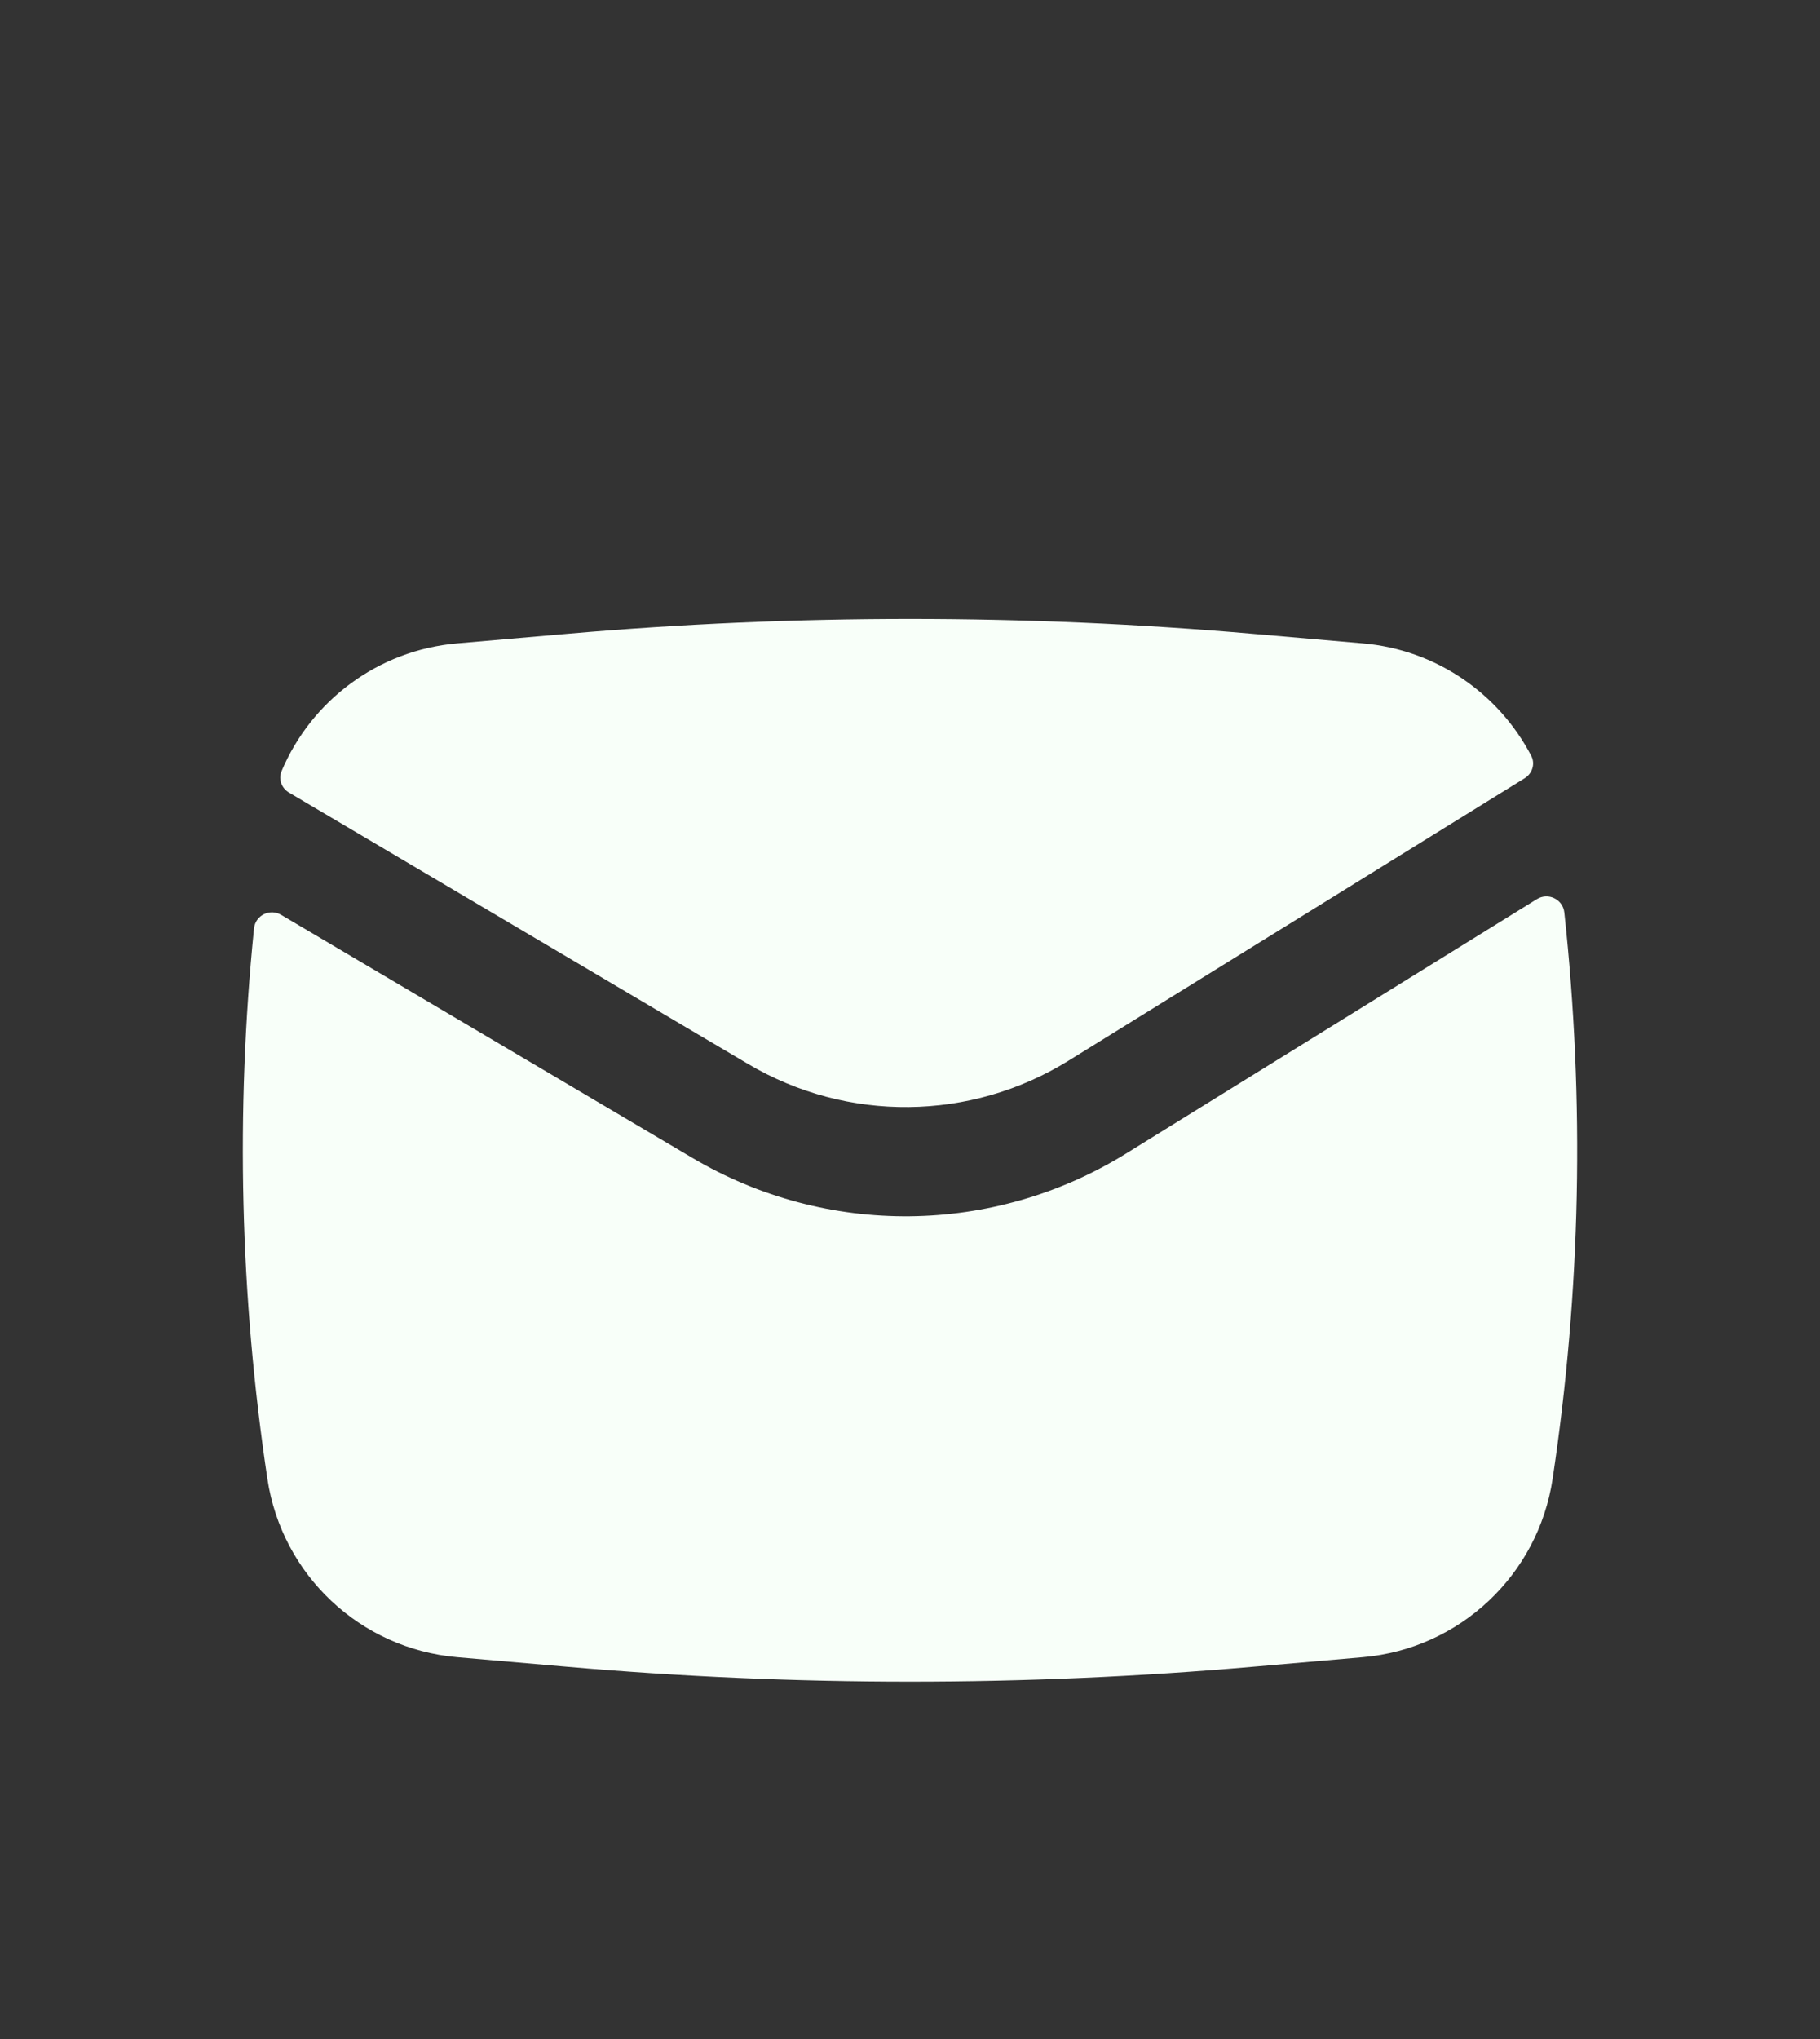
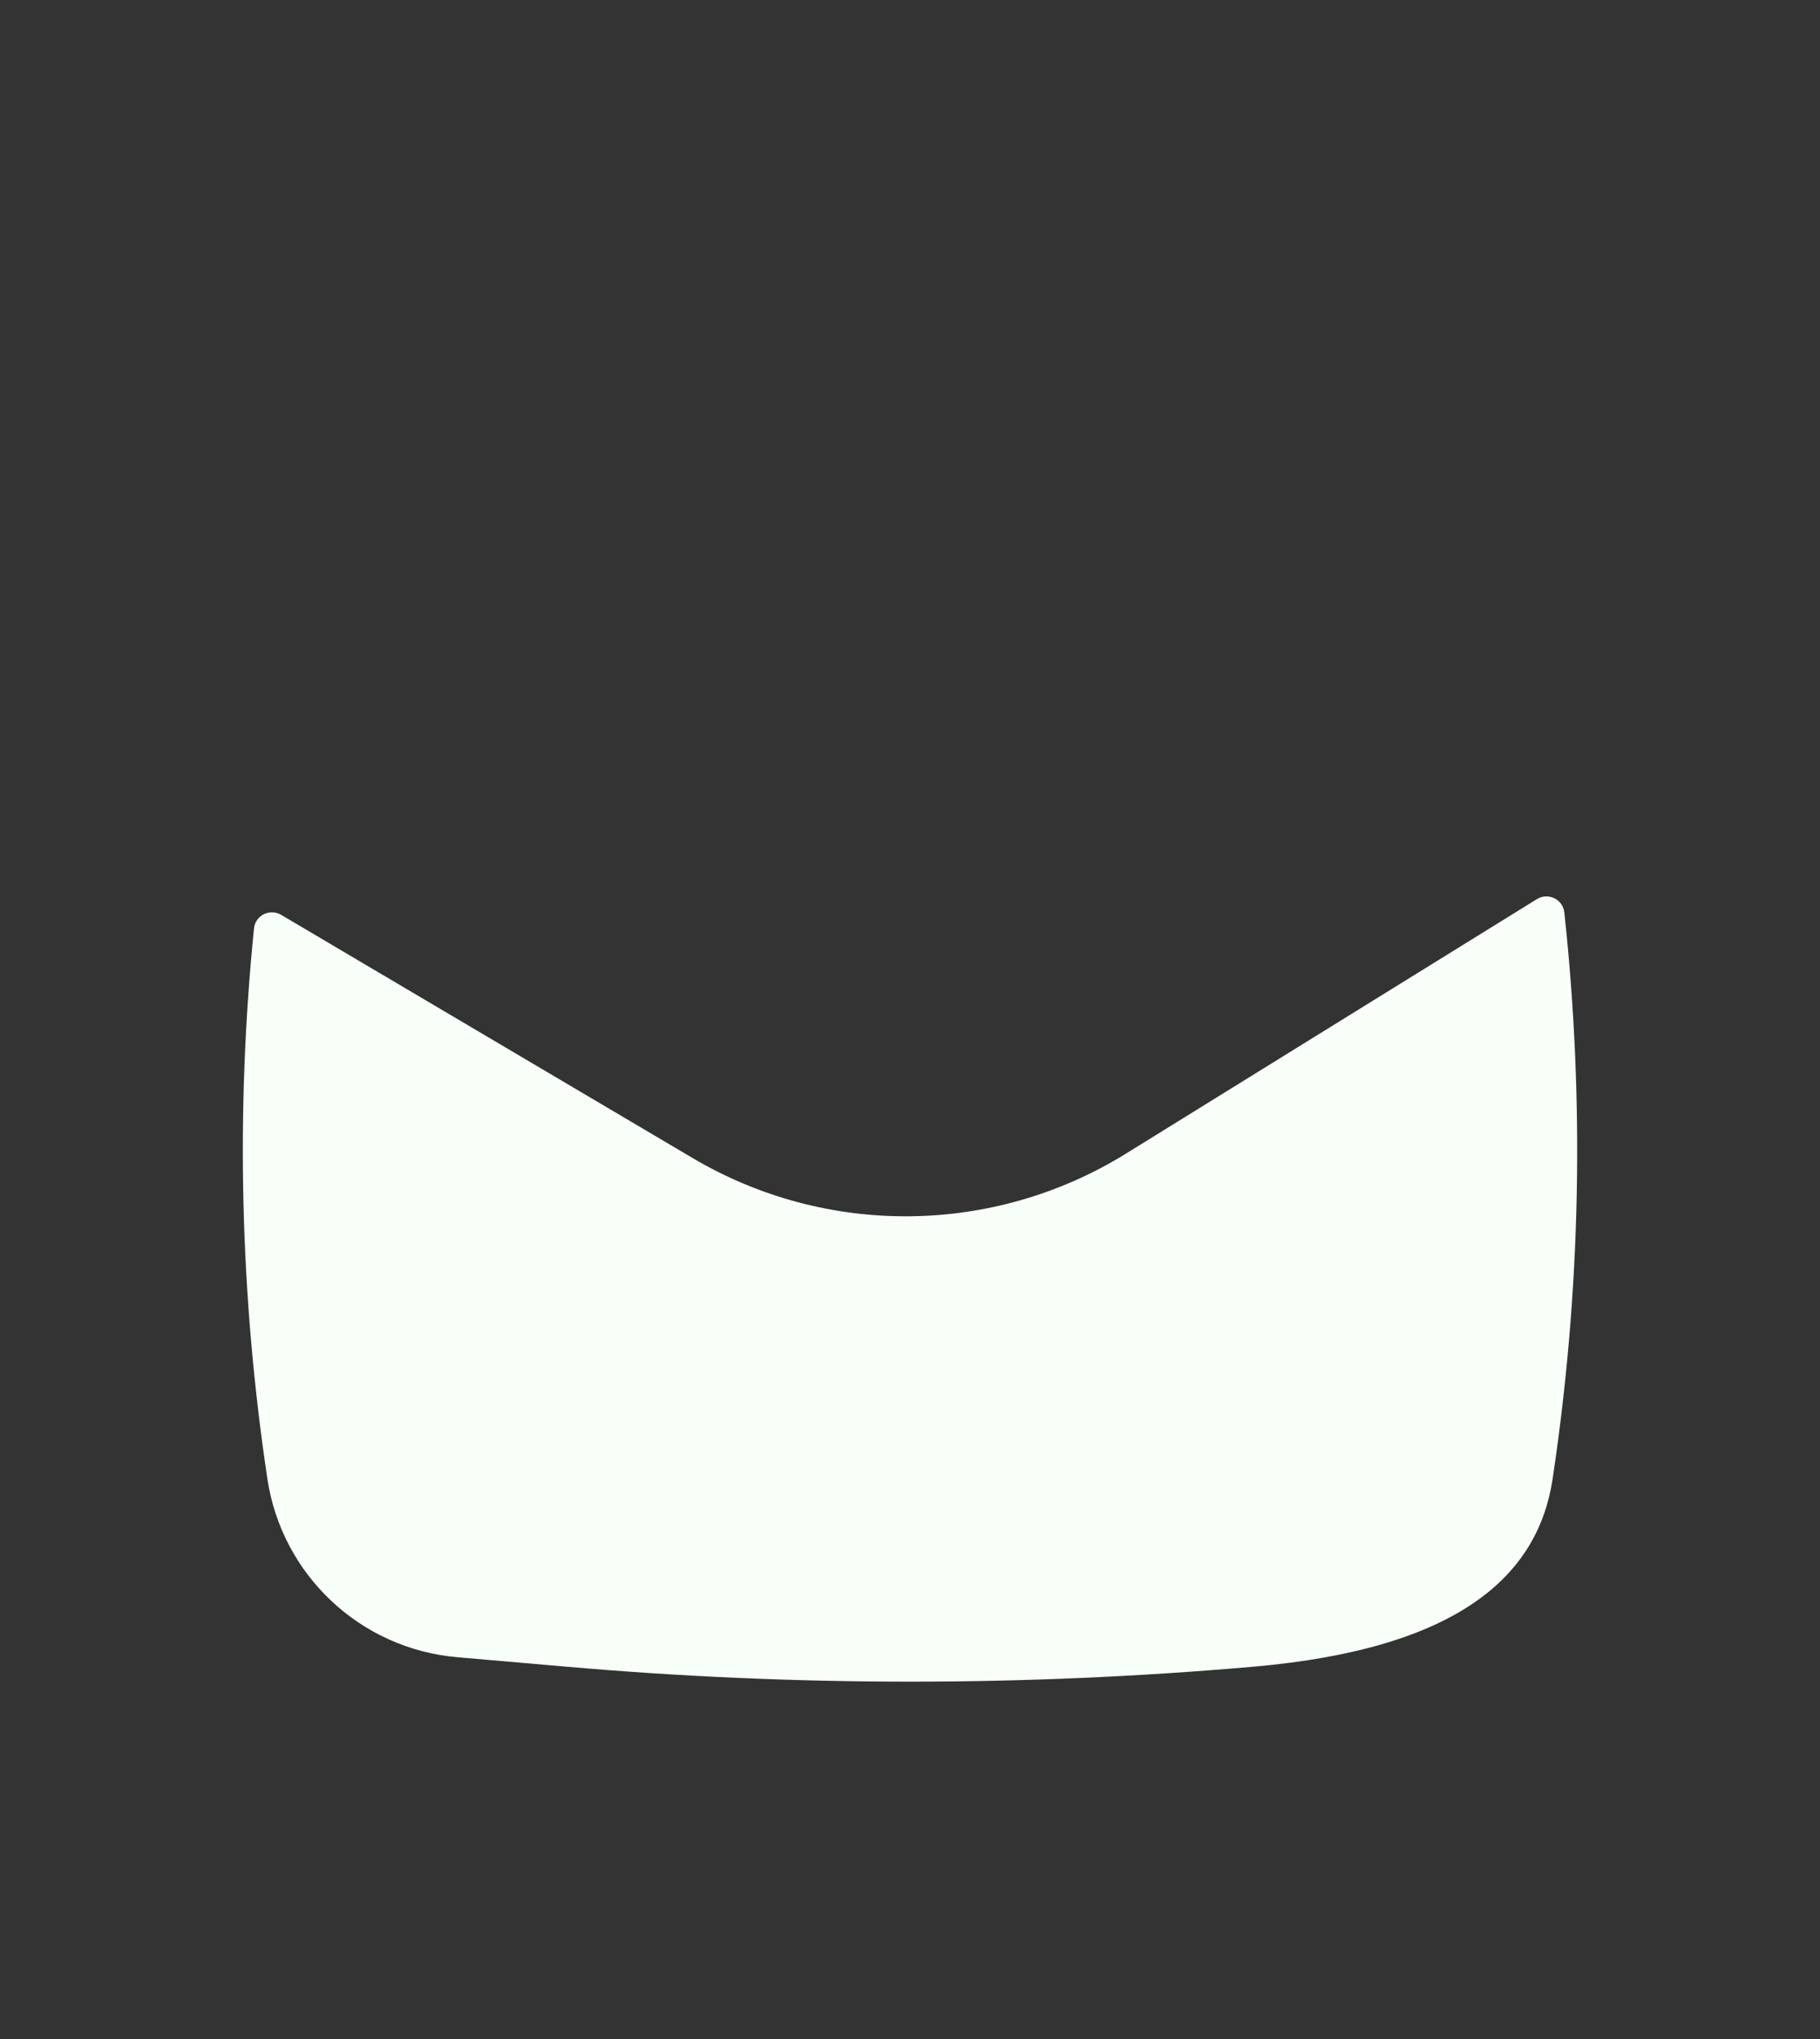
<svg xmlns="http://www.w3.org/2000/svg" width="25" height="28" viewBox="0 0 25 28" fill="none">
  <rect x="0" y="0" width="25" height="28" fill="#333333" stroke="none" />
  <g id="Solid/Communication/Envelope">
    <g id="Icon">
-       <path d="M7.789 8.704C10.924 8.431 14.076 8.431 17.211 8.704L18.721 8.835C19.726 8.922 20.587 9.522 21.034 10.38C21.091 10.489 21.048 10.622 20.943 10.687L14.677 14.566C13.333 15.398 11.638 15.416 10.278 14.612L3.97 10.884C3.868 10.824 3.821 10.7 3.867 10.591C4.275 9.621 5.193 8.929 6.279 8.835L7.789 8.704Z" fill="#F8FFF9" />
-       <path d="M3.862 12.563C3.706 12.471 3.507 12.57 3.489 12.75C3.235 15.266 3.297 17.805 3.673 20.309C3.872 21.629 4.949 22.641 6.279 22.757L7.789 22.888C10.924 23.161 14.076 23.161 17.211 22.888L18.721 22.757C20.051 22.641 21.128 21.629 21.327 20.309C21.715 17.732 21.768 15.118 21.488 12.53C21.468 12.349 21.266 12.251 21.111 12.347L15.466 15.842C13.648 16.967 11.356 16.991 9.515 15.903L3.862 12.563Z" fill="#F8FFF9" />
+       <path d="M3.862 12.563C3.706 12.471 3.507 12.57 3.489 12.75C3.235 15.266 3.297 17.805 3.673 20.309C3.872 21.629 4.949 22.641 6.279 22.757L7.789 22.888C10.924 23.161 14.076 23.161 17.211 22.888C20.051 22.641 21.128 21.629 21.327 20.309C21.715 17.732 21.768 15.118 21.488 12.53C21.468 12.349 21.266 12.251 21.111 12.347L15.466 15.842C13.648 16.967 11.356 16.991 9.515 15.903L3.862 12.563Z" fill="#F8FFF9" />
    </g>
  </g>
</svg>